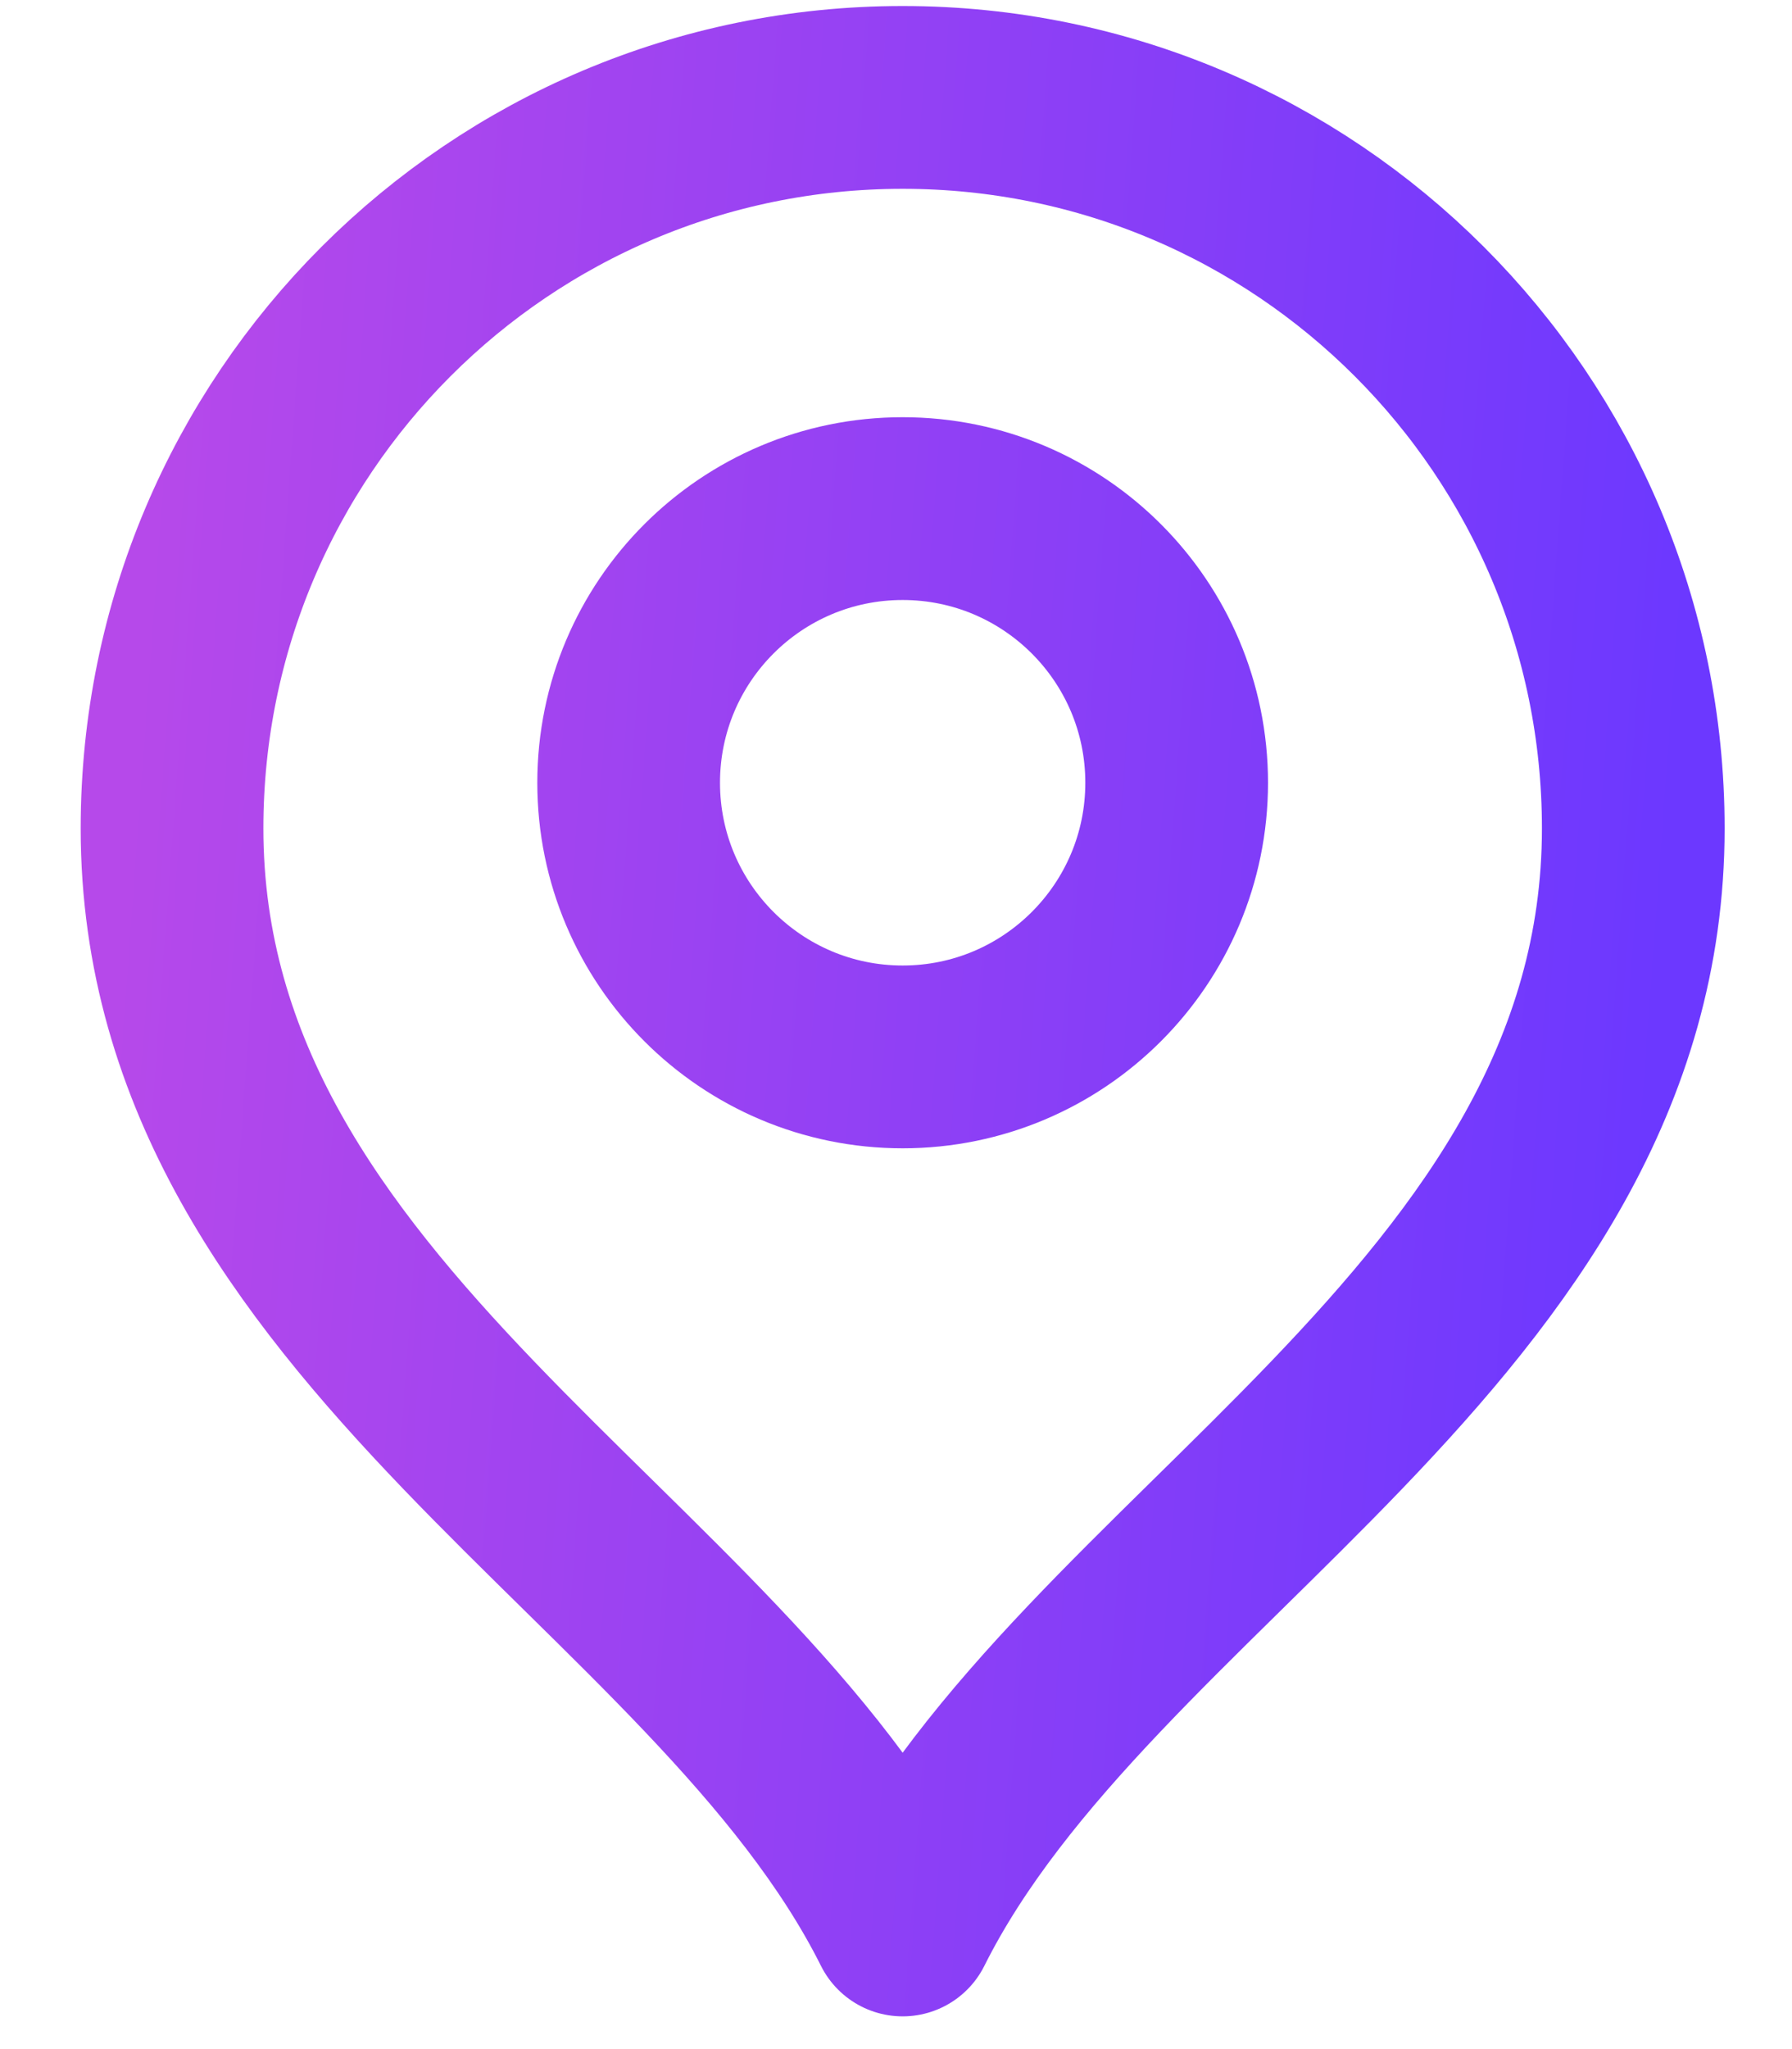
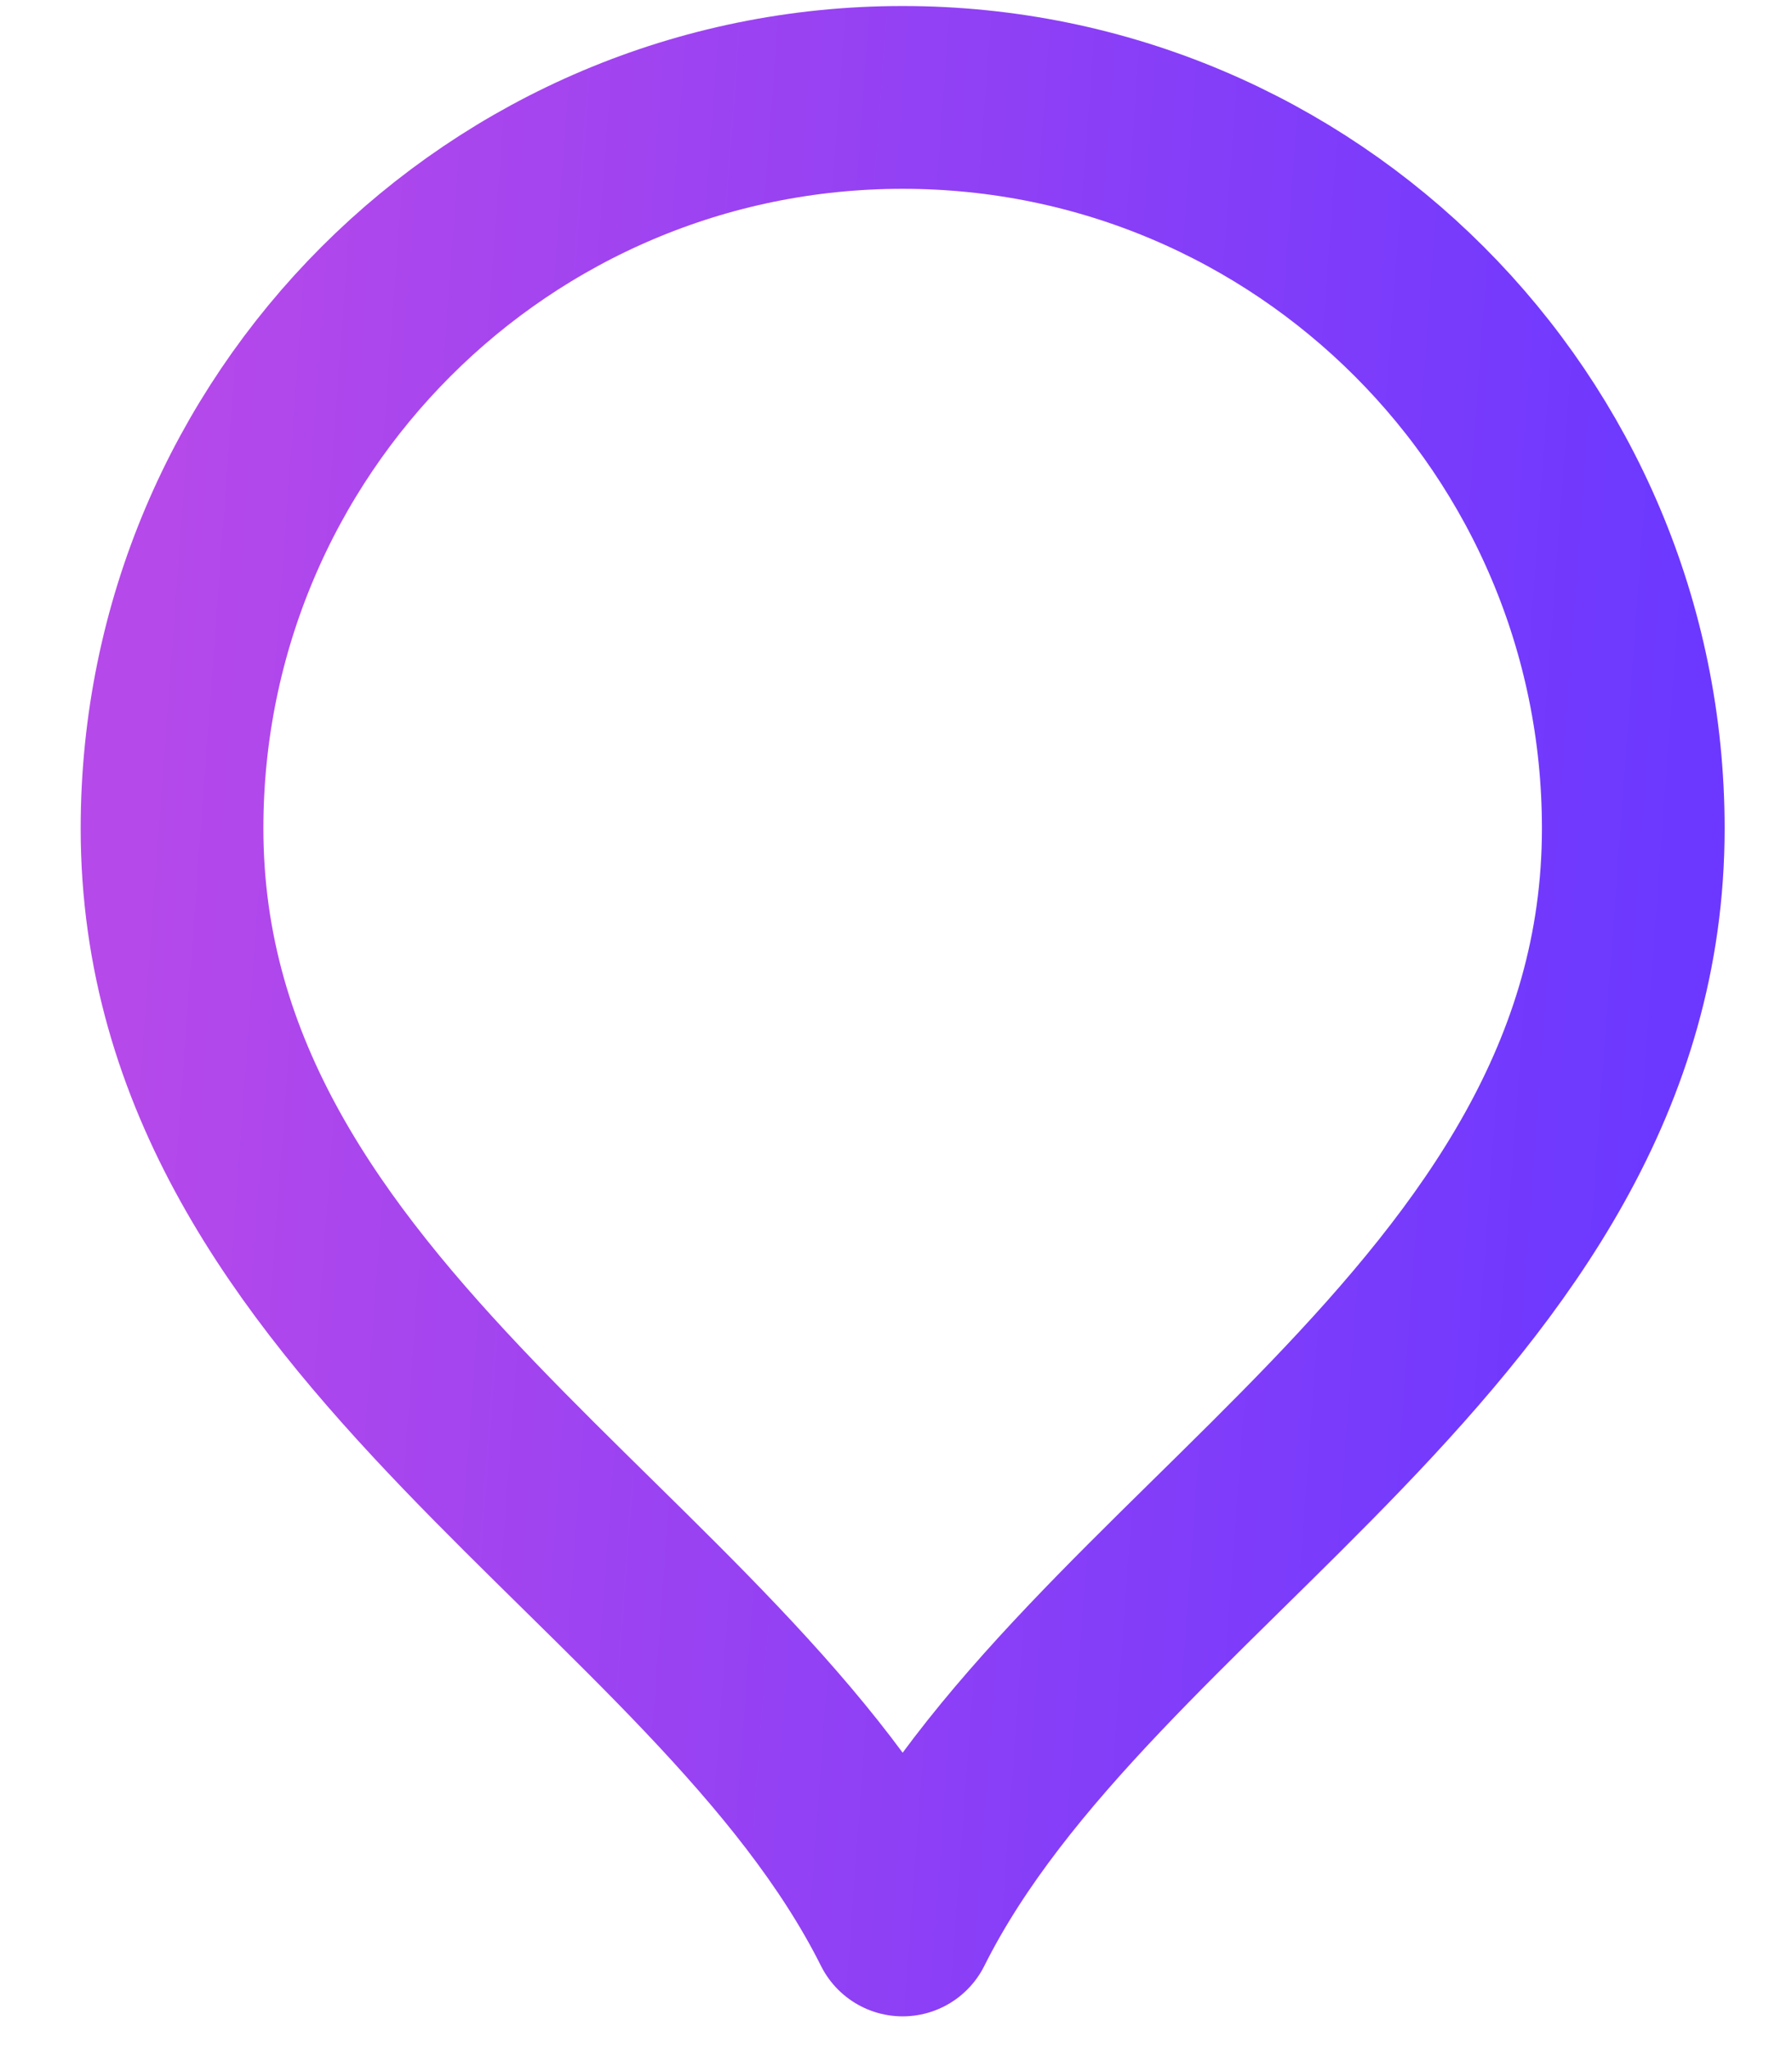
<svg xmlns="http://www.w3.org/2000/svg" width="21" height="24" viewBox="0 0 21 24" fill="none">
-   <path d="M10.578 12.379C12.351 12.379 13.789 10.941 13.789 9.168C13.789 7.394 12.351 5.957 10.578 5.957C8.805 5.957 7.367 7.394 7.367 9.168C7.367 10.941 8.805 12.379 10.578 12.379Z" stroke="url(#paint0_linear_1708_3)" stroke-width="2.141" stroke-linecap="round" stroke-linejoin="round" />
  <path d="M10.578 22.546C12.719 18.265 19.14 15.502 19.14 9.703C19.14 4.974 15.307 1.141 10.578 1.141C5.849 1.141 2.016 4.974 2.016 9.703C2.016 15.502 8.437 18.265 10.578 22.546Z" stroke="url(#paint1_linear_1708_3)" stroke-width="2.141" stroke-linecap="round" stroke-linejoin="round" />
  <defs>
    <linearGradient id="paint0_linear_1708_3" x1="2.016" y1="2.503" x2="20.041" y2="3.827" gradientUnits="userSpaceOnUse">
      <stop stop-color="#B649EA" />
      <stop offset="1" stop-color="#6C38FF" />
    </linearGradient>
    <linearGradient id="paint1_linear_1708_3" x1="2.016" y1="2.503" x2="20.041" y2="3.827" gradientUnits="userSpaceOnUse">
      <stop stop-color="#B649EA" />
      <stop offset="1" stop-color="#6C38FF" />
    </linearGradient>
  </defs>
</svg>